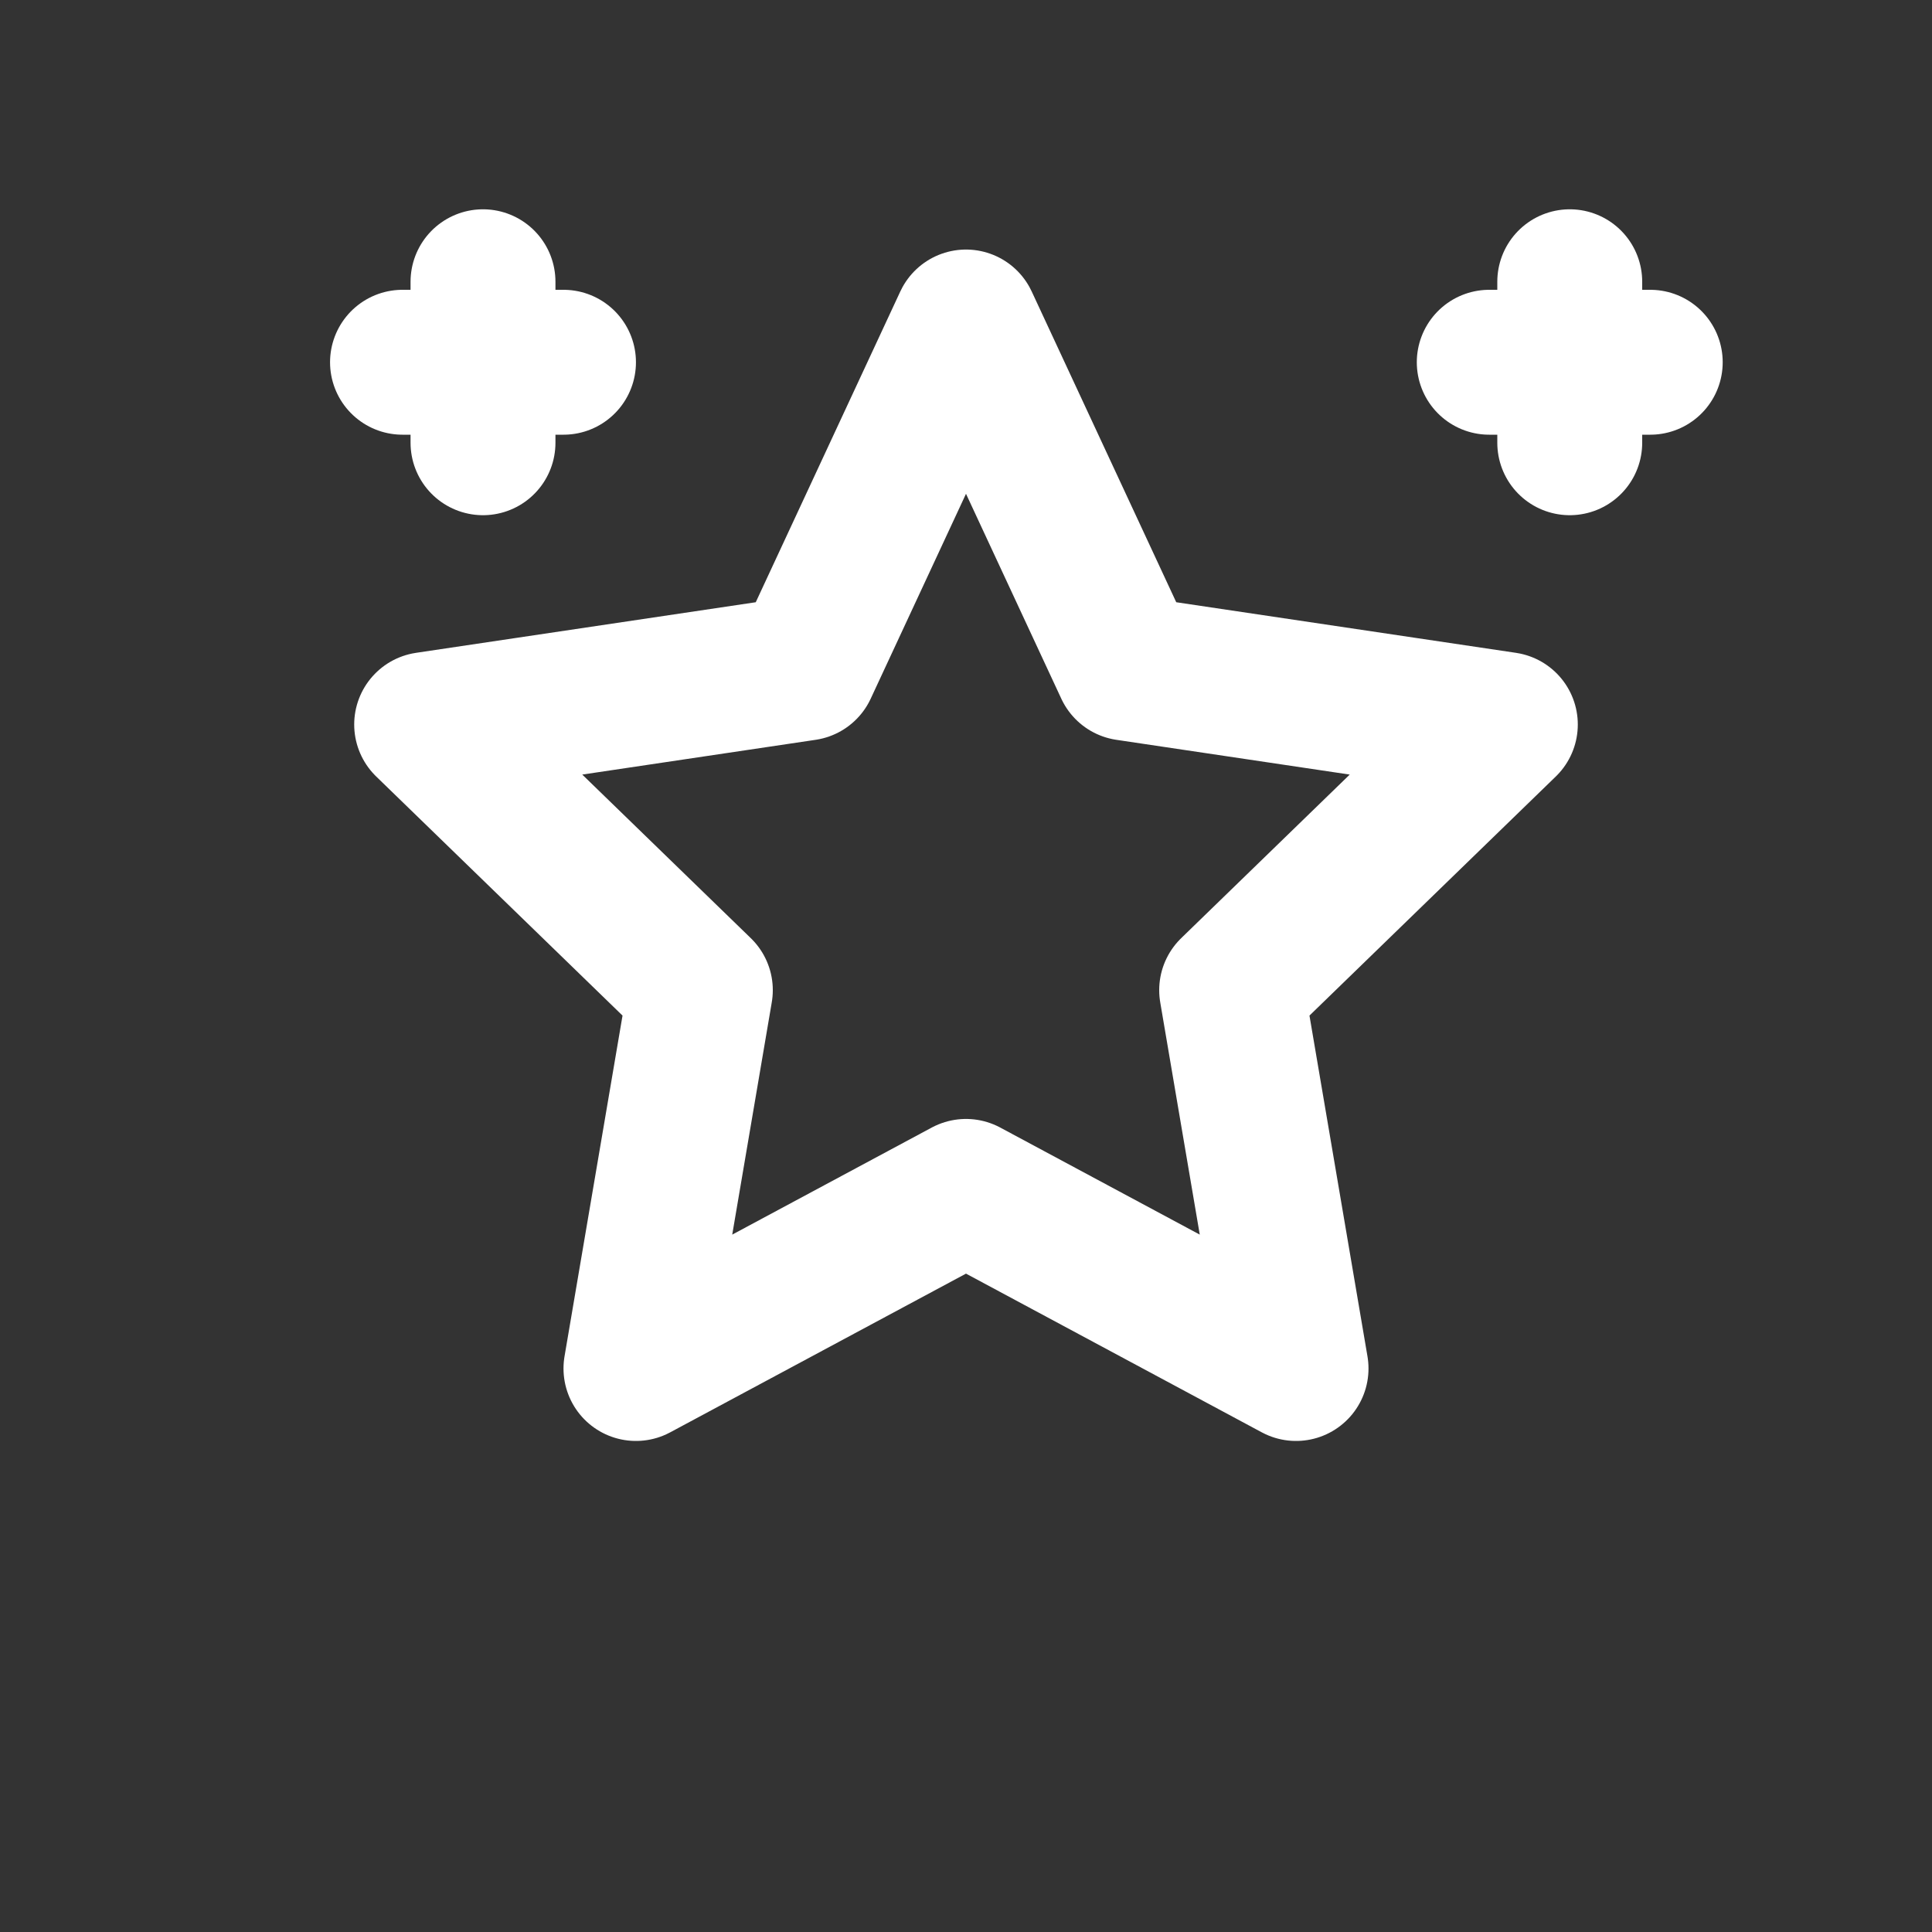
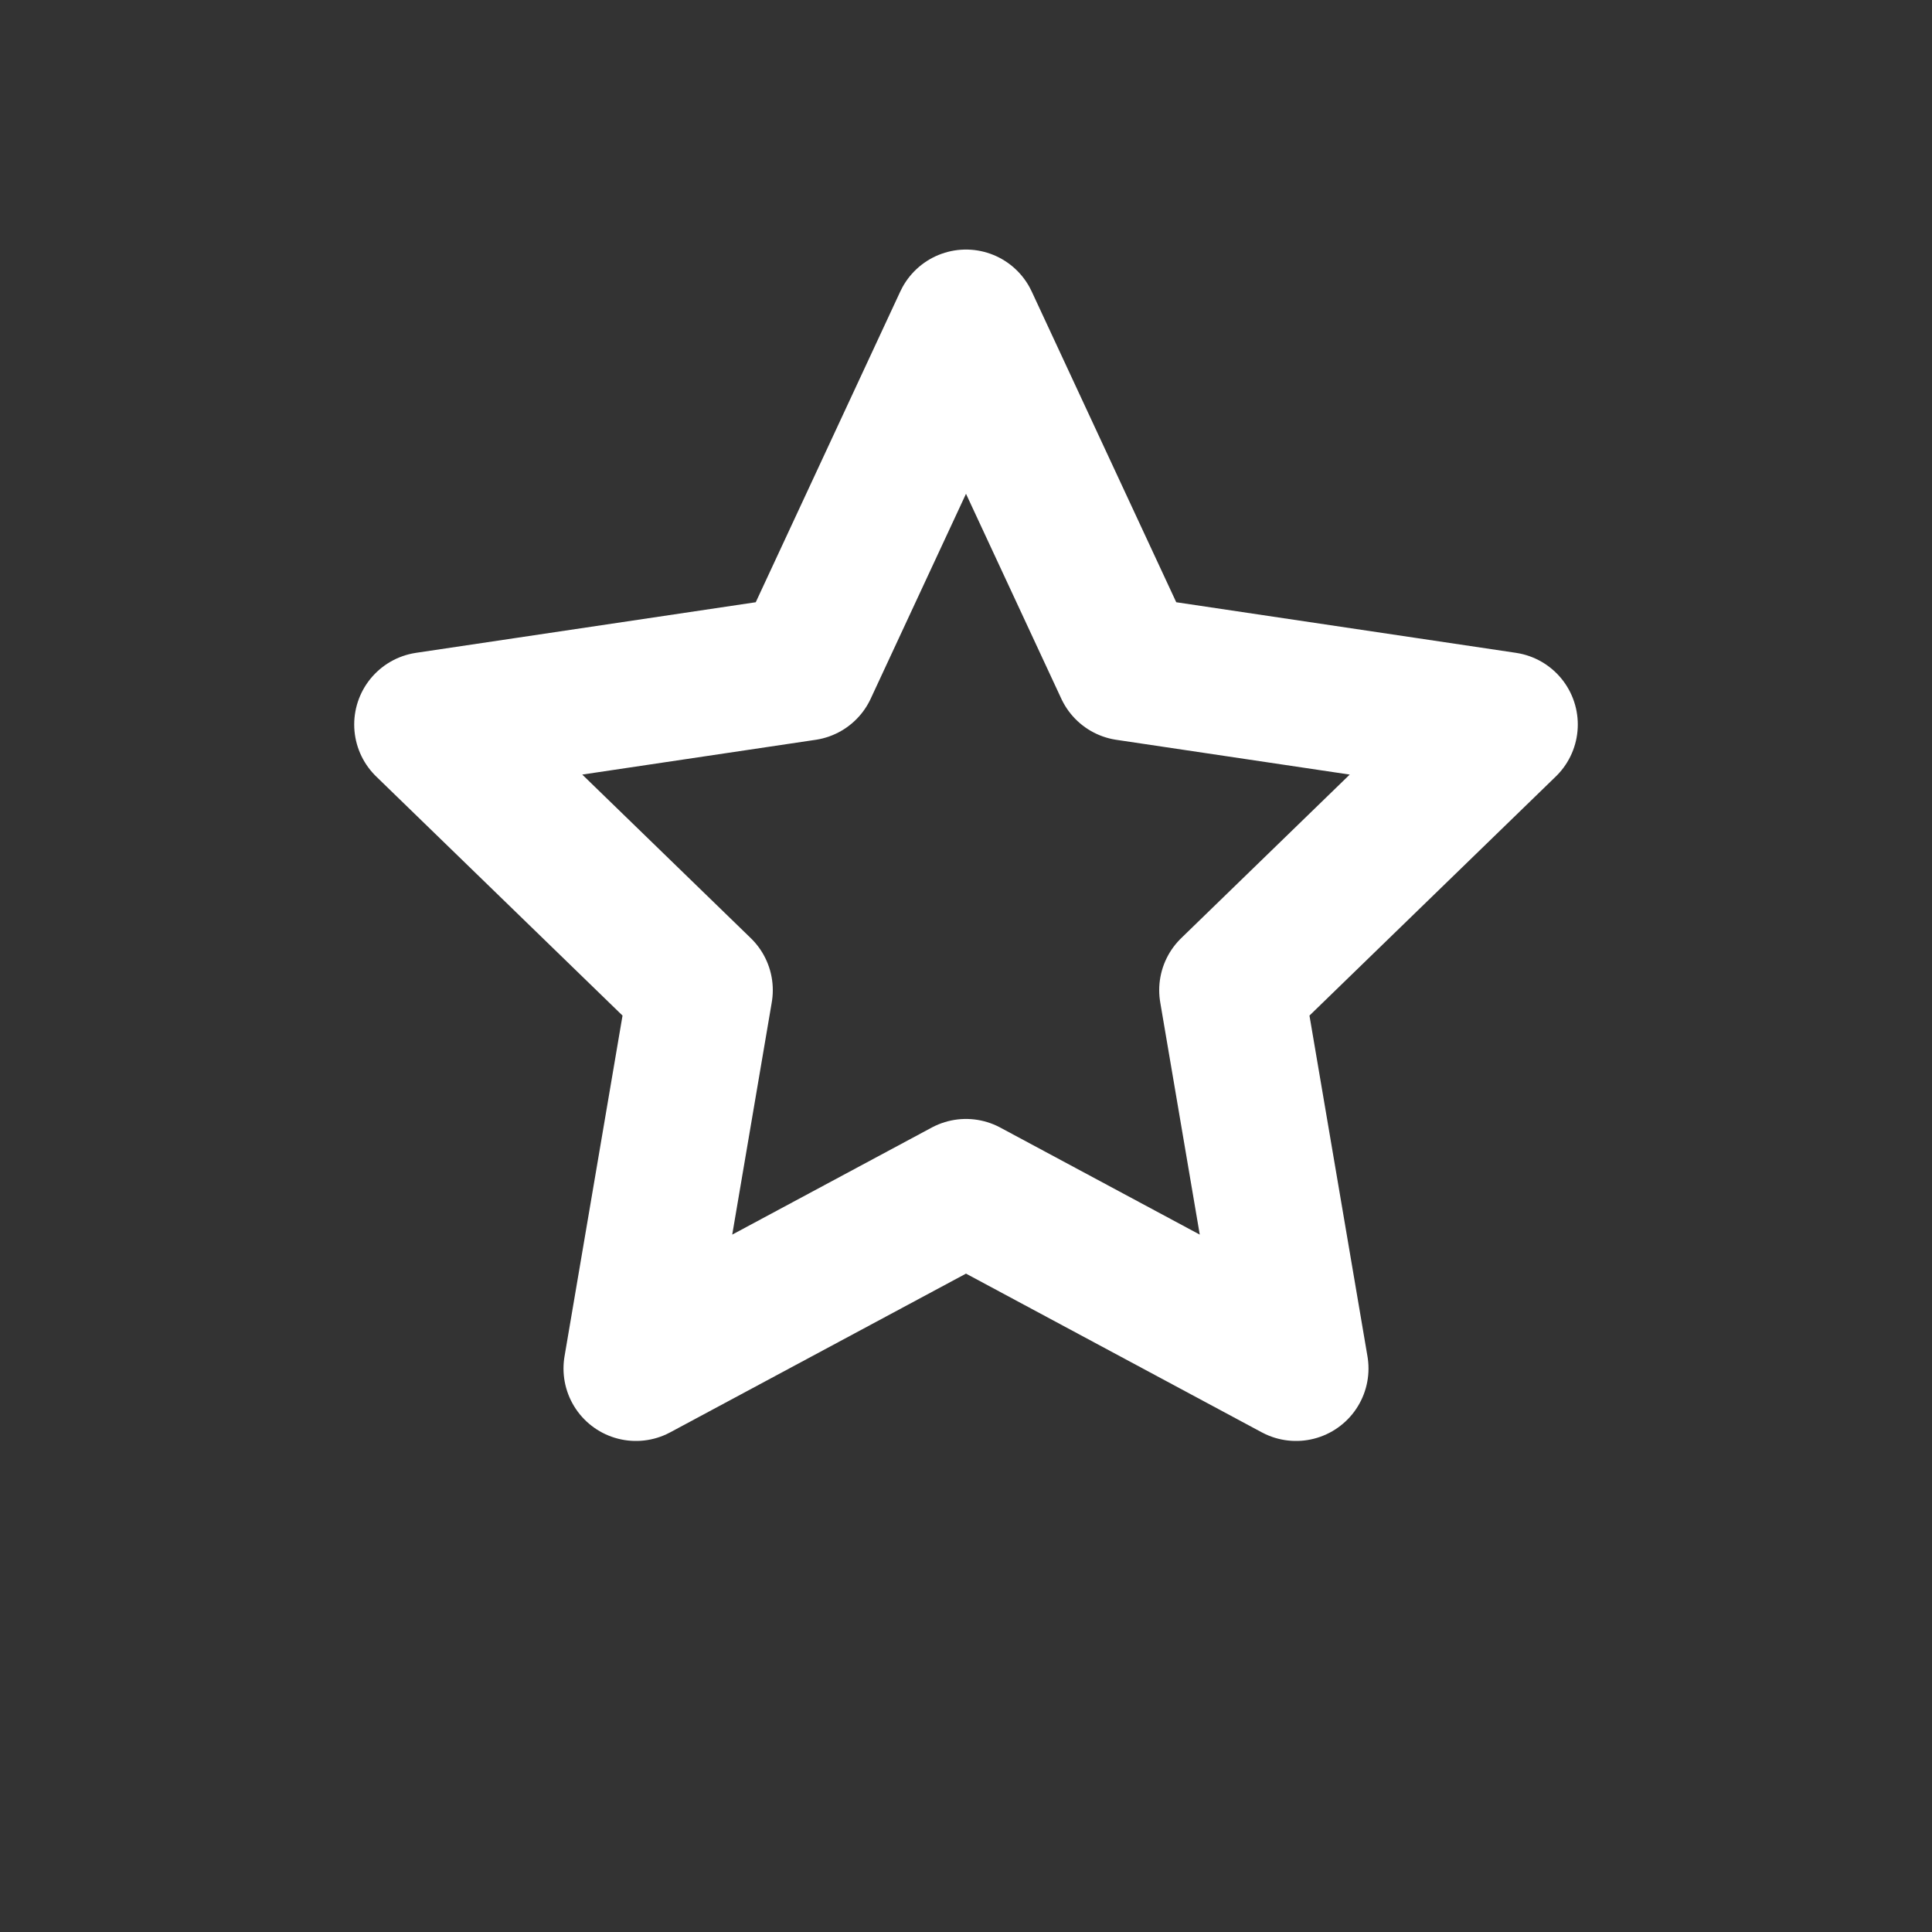
<svg xmlns="http://www.w3.org/2000/svg" width="24" height="24" viewBox="0 0 24 24" fill="none">
  <rect x="0" y="0" width="24" height="24" fill="#333333" stroke="none" />
  <path d="M12 4l2 4.3 4.7.7-3.4 3.3.8 4.7L12 14.8 7.9 17l.8-4.7L5.3 9 10 8.3 12 4z" stroke="#FFFFFF" stroke-width="1.8" stroke-linejoin="round" />
-   <path d="M5 4.5h2M6 3.5v2" stroke="#FFFFFF" stroke-width="1.8" stroke-linecap="round" />
-   <path d="M18.5 4.5h2M19.5 3.5v2" stroke="#FFFFFF" stroke-width="1.8" stroke-linecap="round" />
</svg>